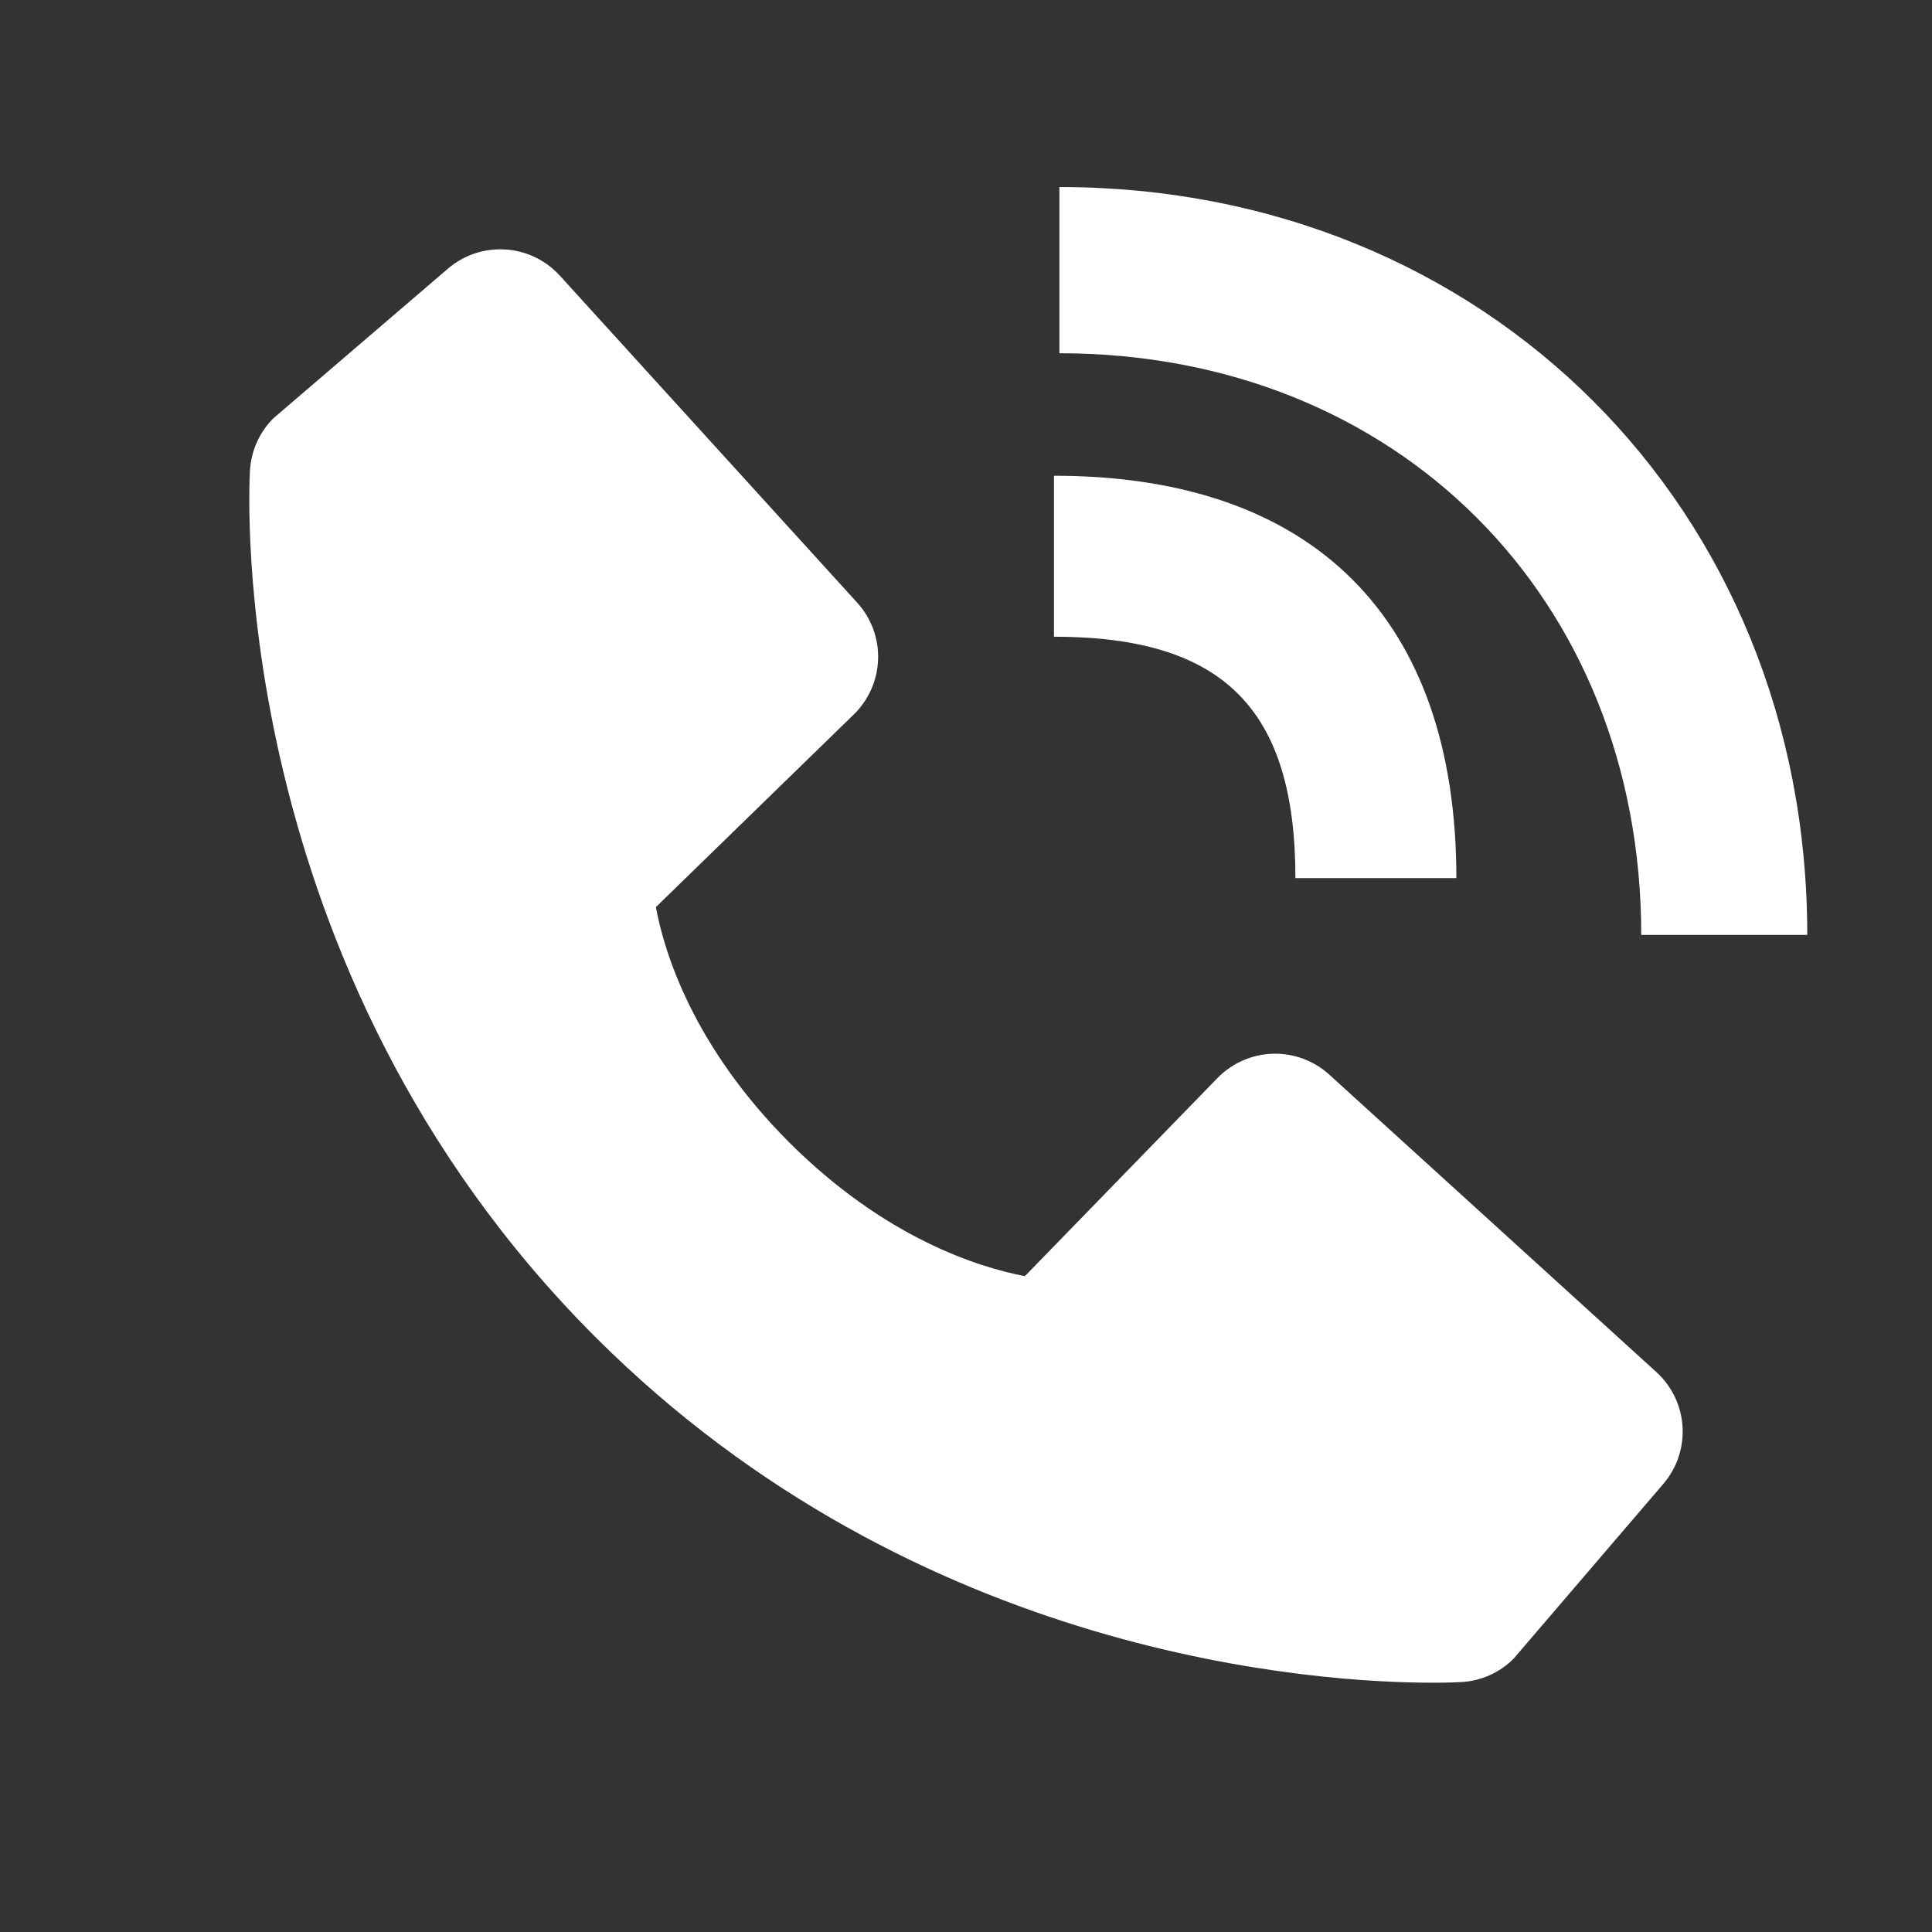
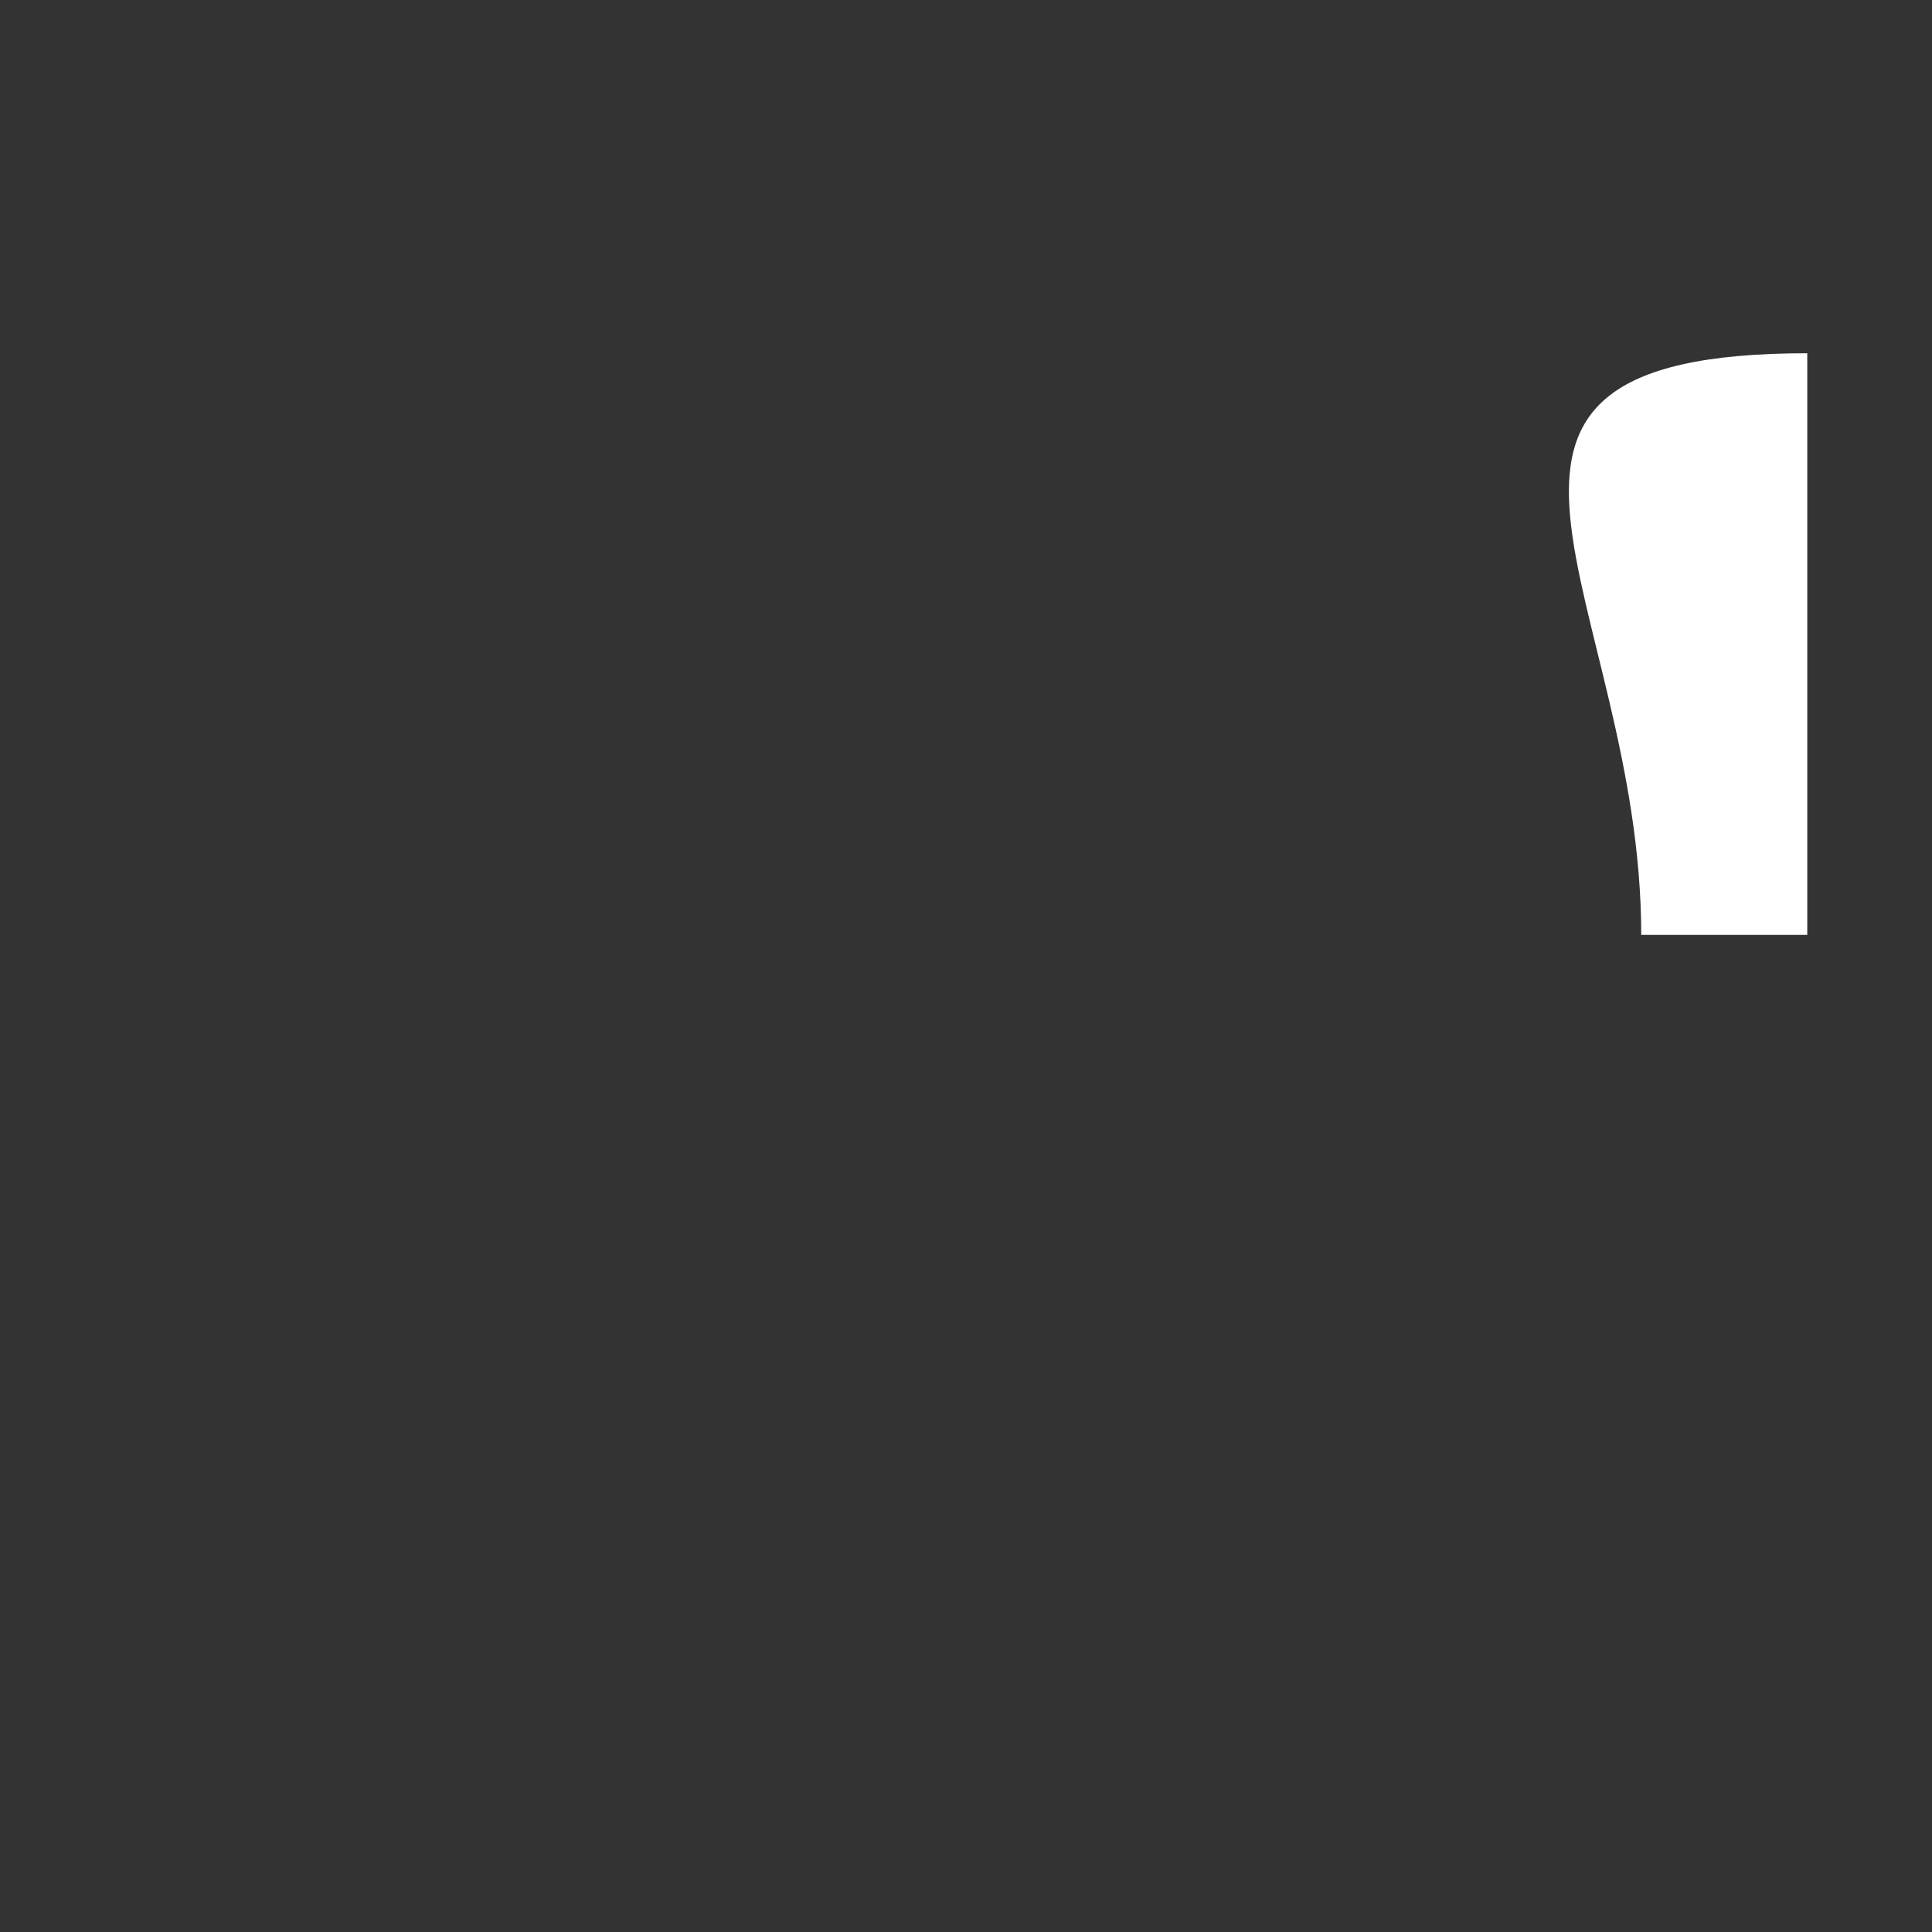
<svg xmlns="http://www.w3.org/2000/svg" width="32" height="32" viewBox="0 0 32 32" fill="none">
  <rect x="0" y="0" width="32" height="32" fill="#333333" stroke="none" />
-   <path d="M27.184 15.485H29.934C29.934 8.423 24.609 3.098 17.547 3.098V5.851C23.131 5.851 27.184 9.902 27.184 15.485Z" fill="white" />
-   <path d="M17.457 10.546C20.26 10.546 21.456 11.741 21.456 14.544H24.122C24.122 10.246 21.756 7.88 17.457 7.88V10.546ZM22.018 17.8C21.762 17.567 21.426 17.443 21.08 17.453C20.734 17.464 20.406 17.609 20.164 17.857L16.975 21.137C16.207 20.99 14.664 20.509 13.075 18.925C11.486 17.335 11.005 15.787 10.863 15.025L14.14 11.835C14.389 11.594 14.533 11.265 14.544 10.919C14.555 10.573 14.43 10.237 14.197 9.981L9.273 4.566C9.039 4.309 8.715 4.153 8.369 4.132C8.023 4.11 7.682 4.224 7.419 4.45L4.526 6.93C4.296 7.161 4.159 7.469 4.14 7.795C4.12 8.128 3.739 16.021 9.859 22.143C15.198 27.481 21.886 27.871 23.728 27.871C23.997 27.871 24.163 27.863 24.207 27.86C24.533 27.842 24.84 27.704 25.07 27.473L27.549 24.579C27.775 24.316 27.89 23.975 27.868 23.629C27.847 23.283 27.691 22.959 27.435 22.726L22.018 17.8Z" fill="white" />
+   <path d="M27.184 15.485H29.934V5.851C23.131 5.851 27.184 9.902 27.184 15.485Z" fill="white" />
</svg>